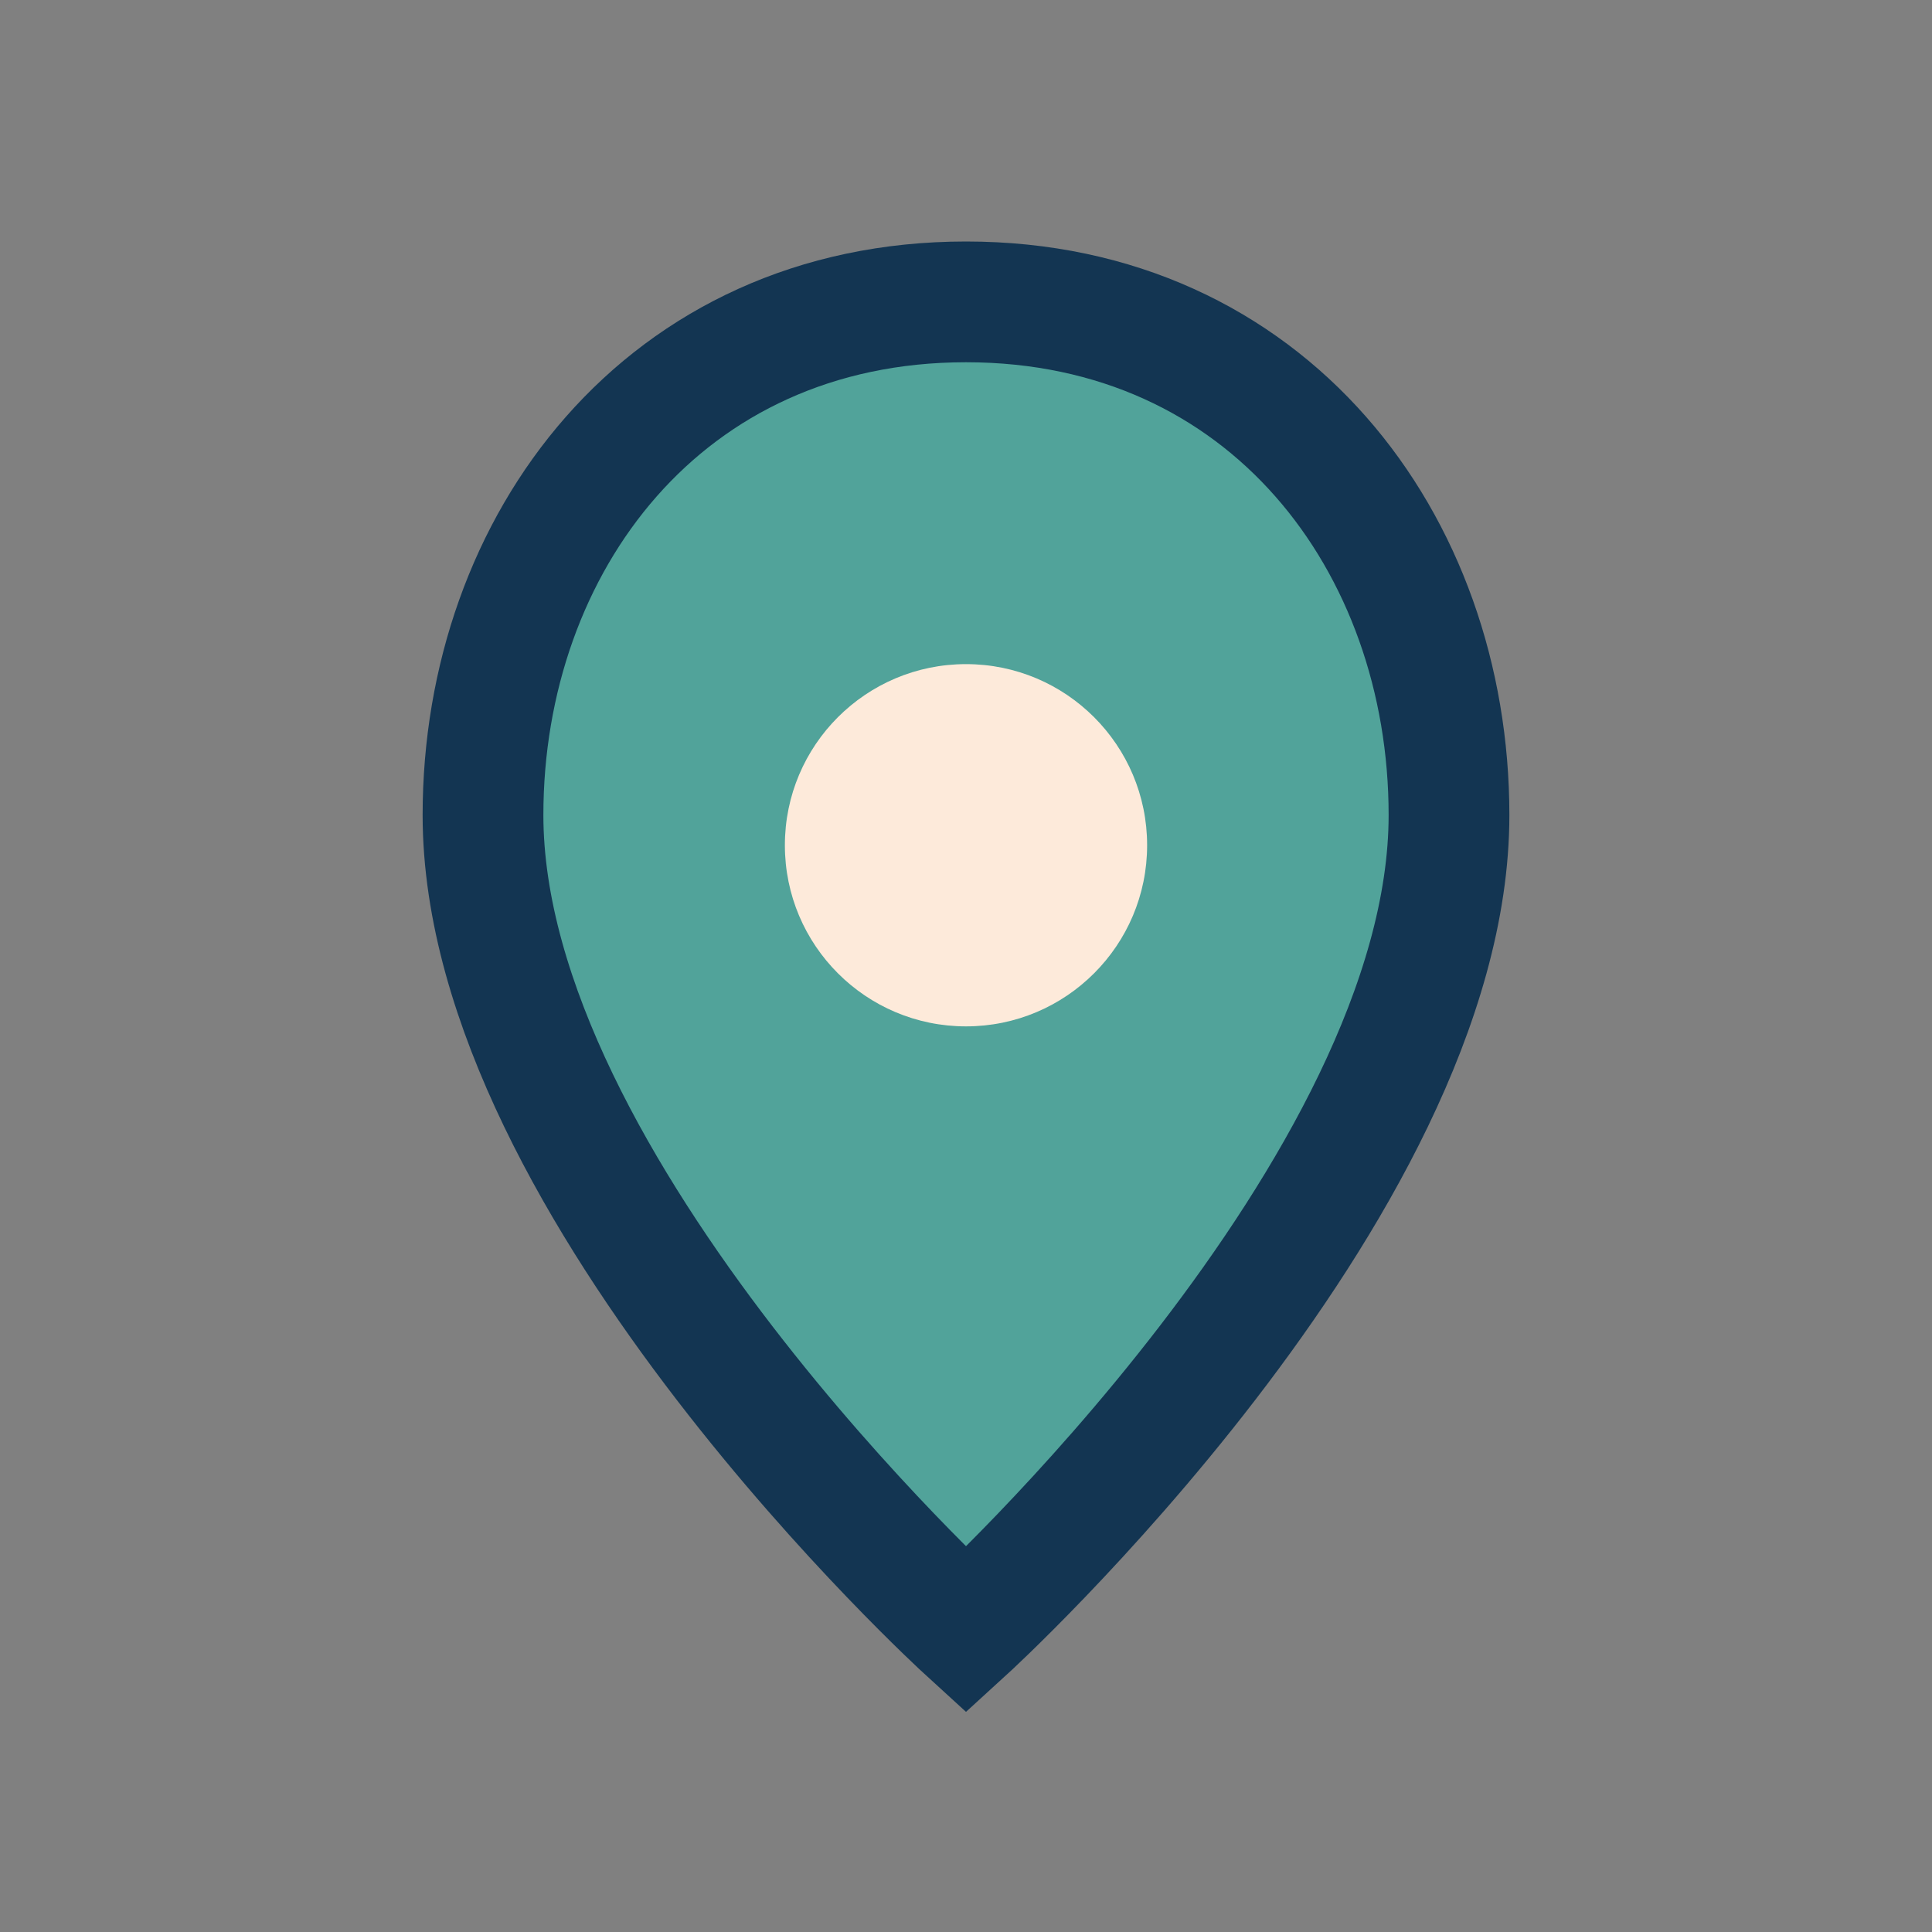
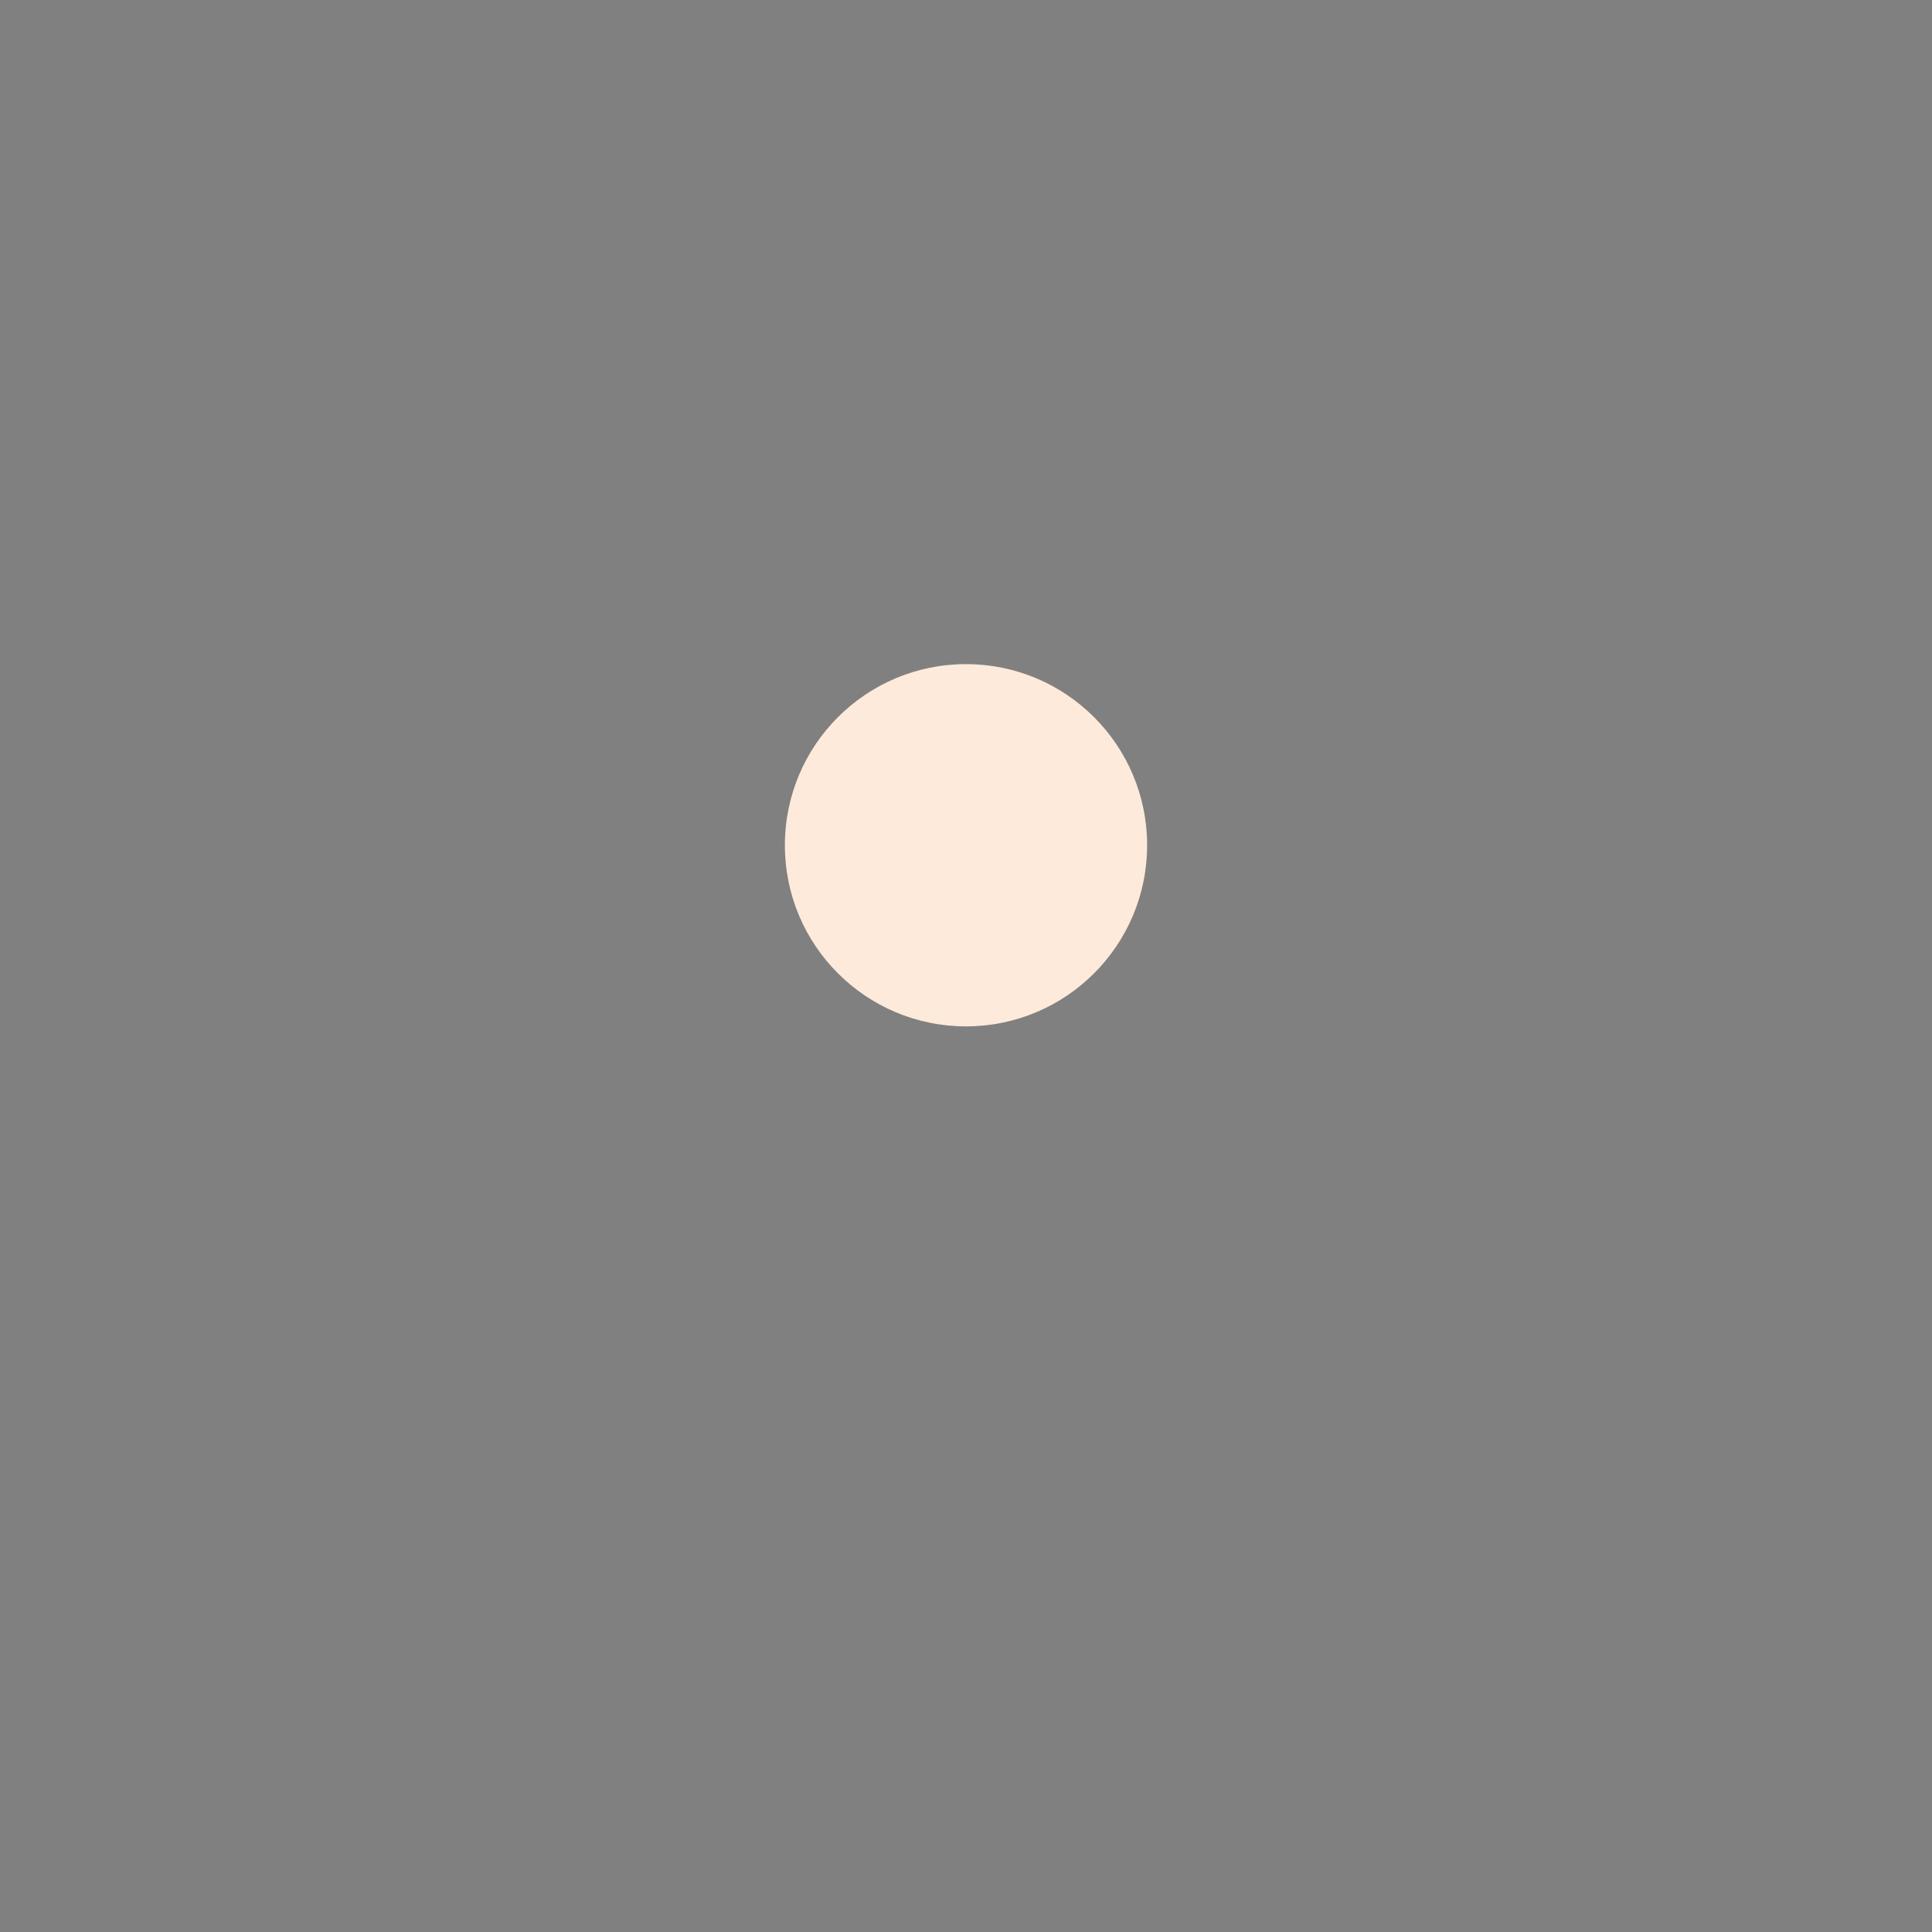
<svg xmlns="http://www.w3.org/2000/svg" width="32" height="32" viewBox="0 0 32 32">
  <rect x="0" y="0" width="32" height="32" fill="#808080" stroke="none" />
-   <path d="M16 5c-5 0-8 4-8 8.5 0 6.2 8 13.5 8 13.5s8-7.3 8-13.5C24 9 21 5 16 5z" fill="#51a39a" stroke="#133552" stroke-width="2" />
  <circle cx="16" cy="14" r="3" fill="#fdeada" />
</svg>